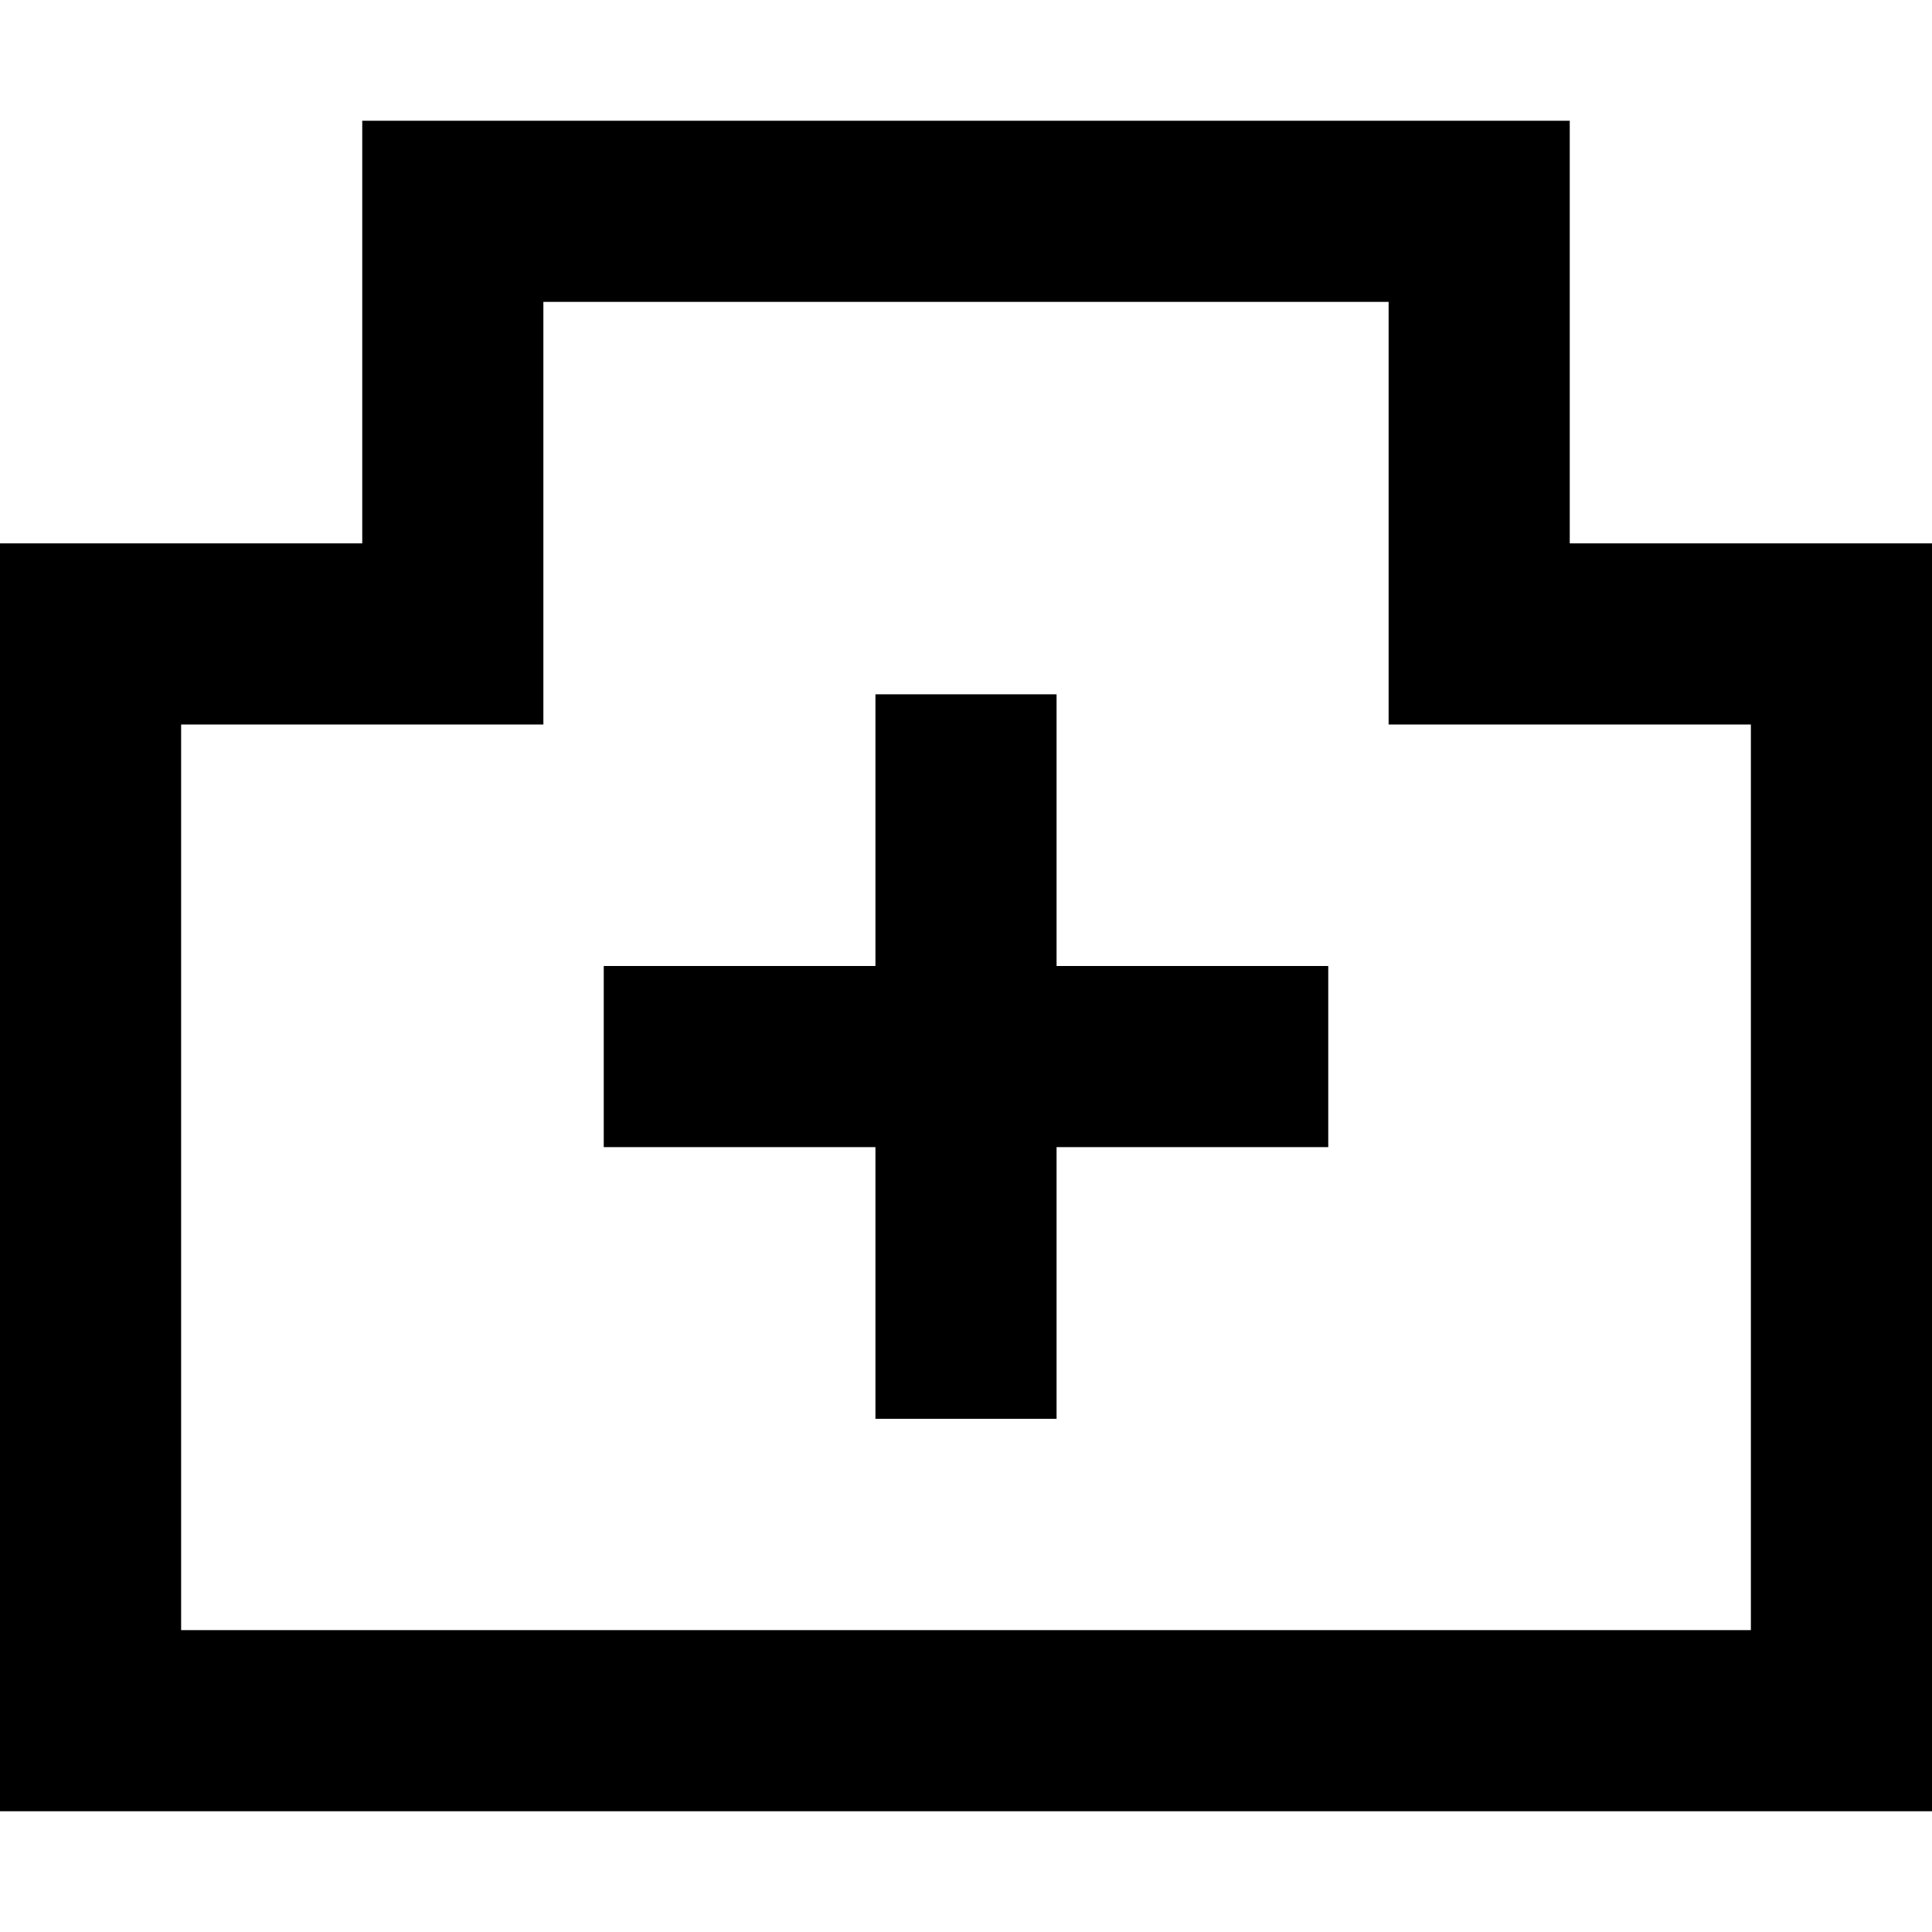
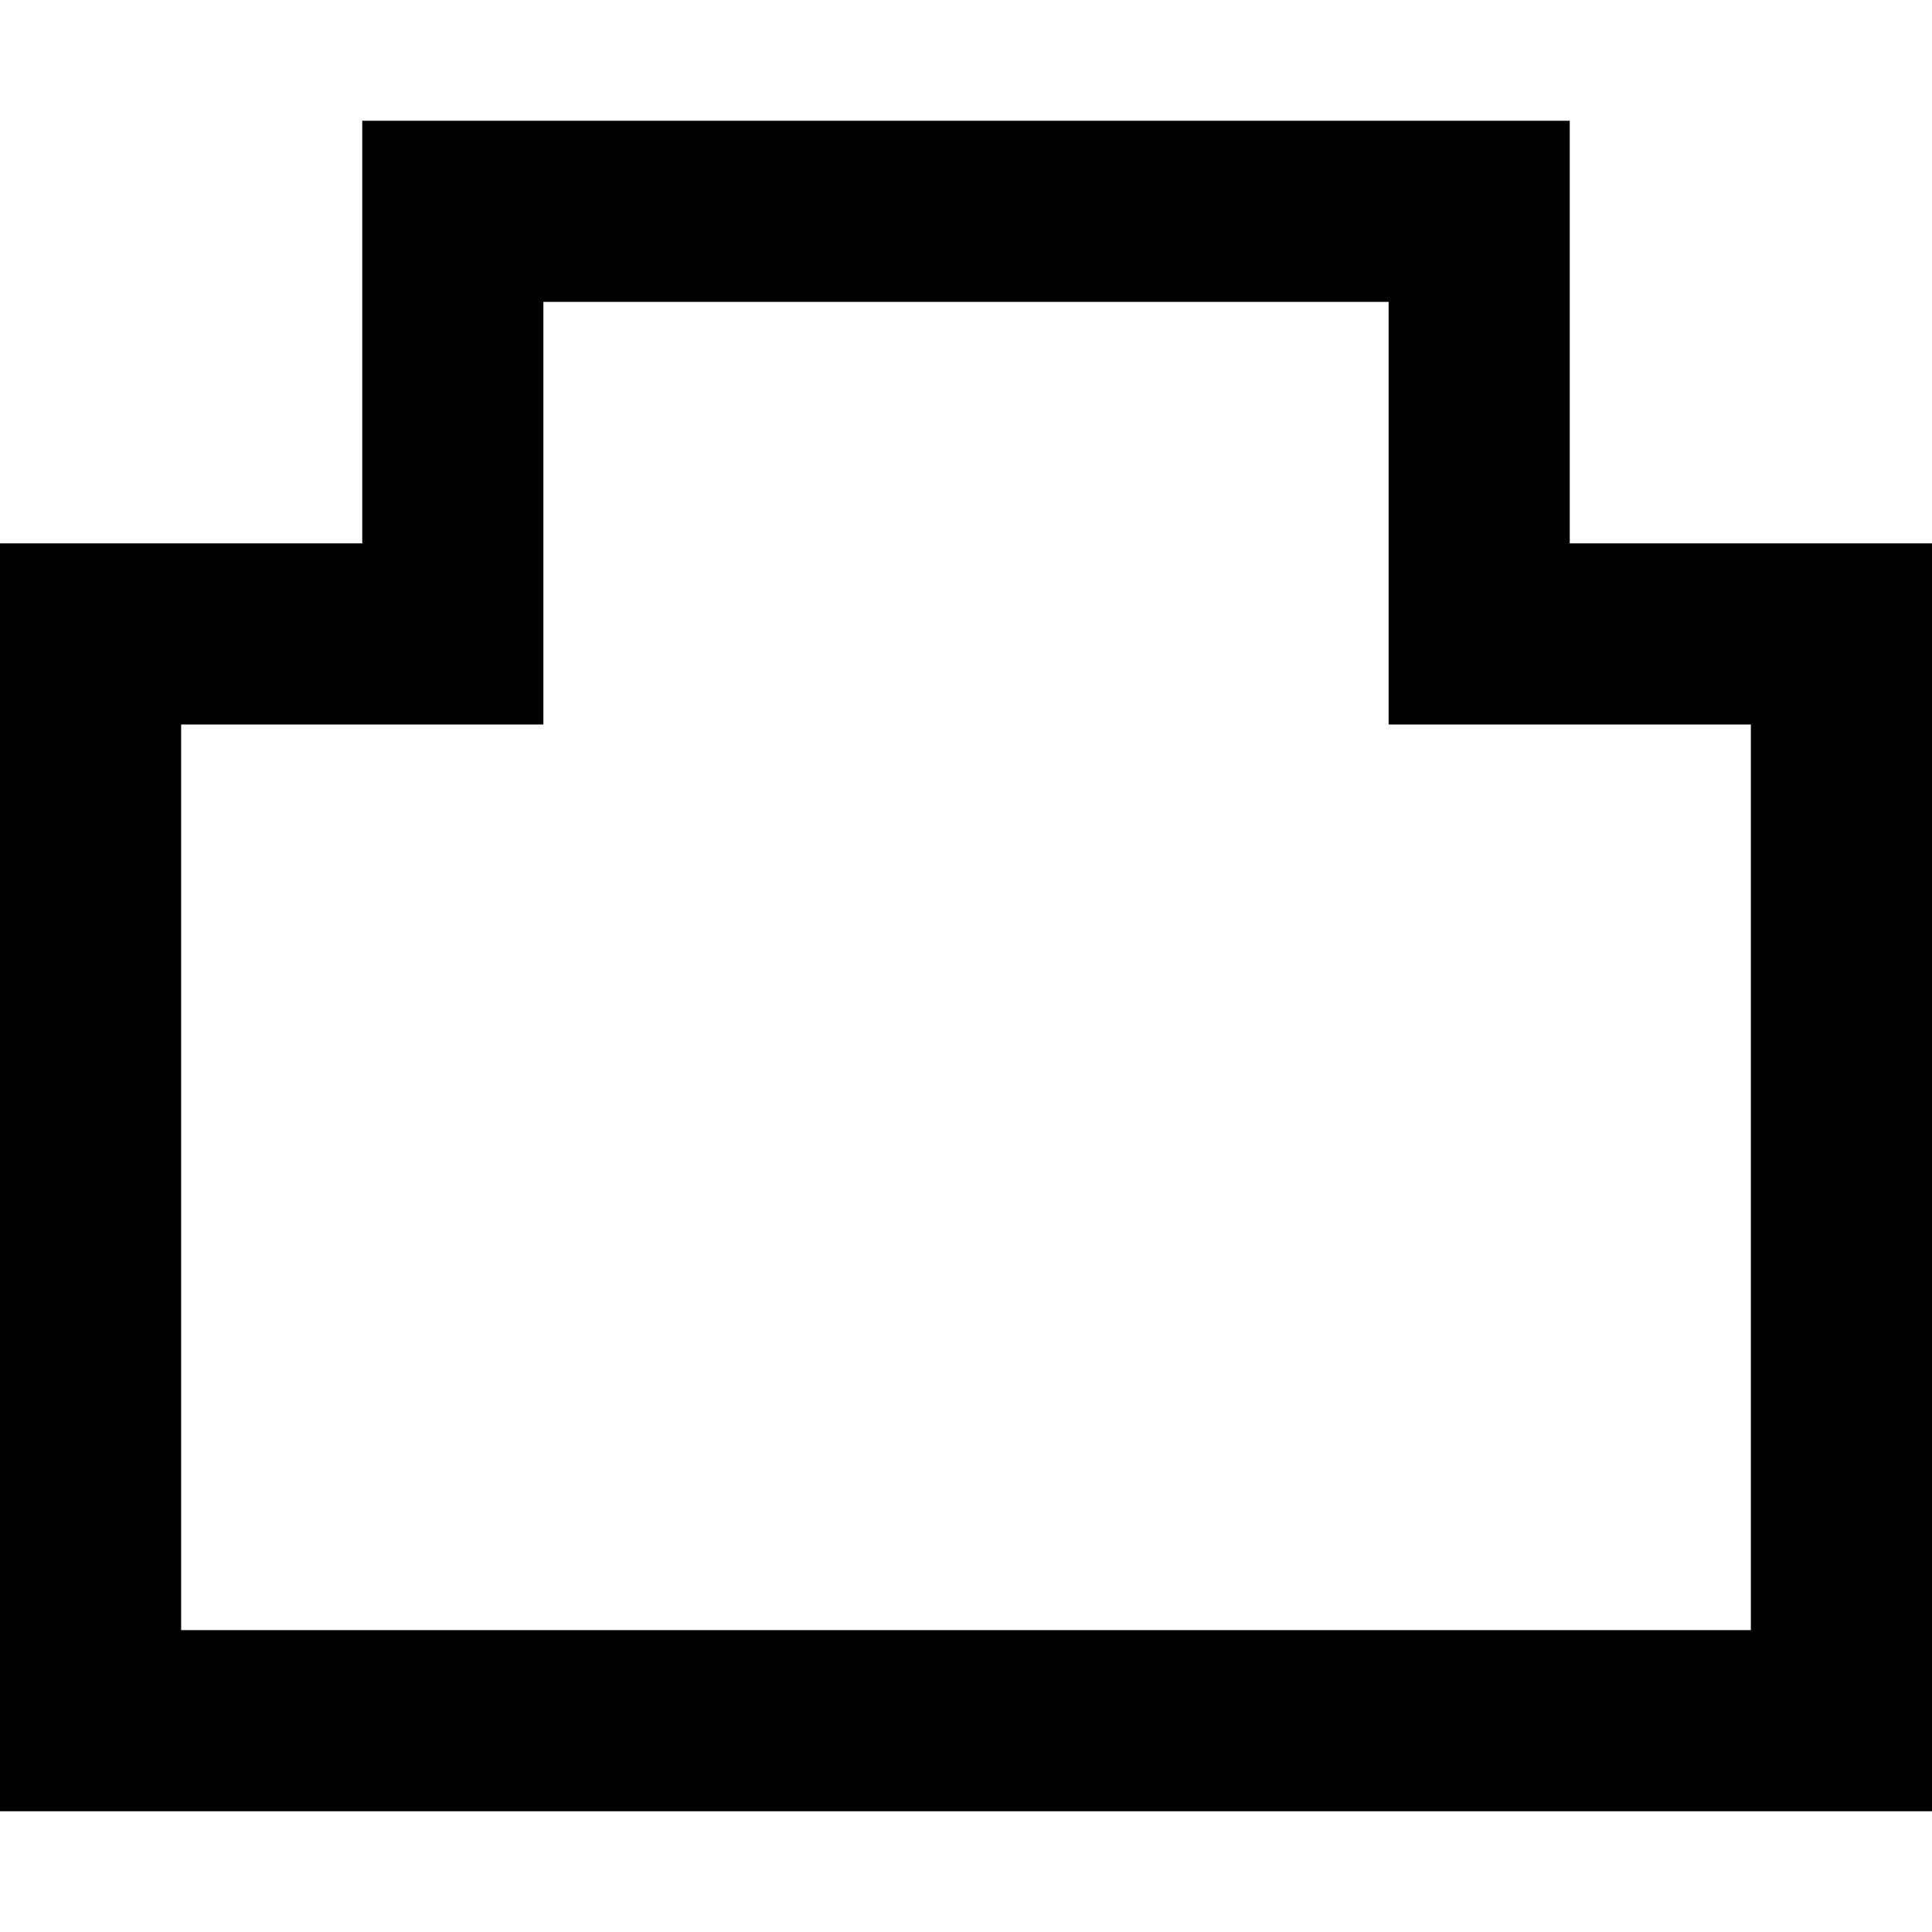
<svg xmlns="http://www.w3.org/2000/svg" width="24" height="24" viewBox="0 0 24 24" fill="none">
-   <path d="M10.875 8.625V12H7.5V14.25H10.875V17.625H13.125V14.25H16.5V12H13.125V8.625H10.875Z" fill="black" />
  <path fill-rule="evenodd" clip-rule="evenodd" d="M4.5 6.75V1.5H19.5V6.75H24V22.5H0V6.75H4.5ZM6.75 3.75H17.25V9H21.75V20.25H2.25V9H6.75V3.75Z" fill="black" />
</svg>